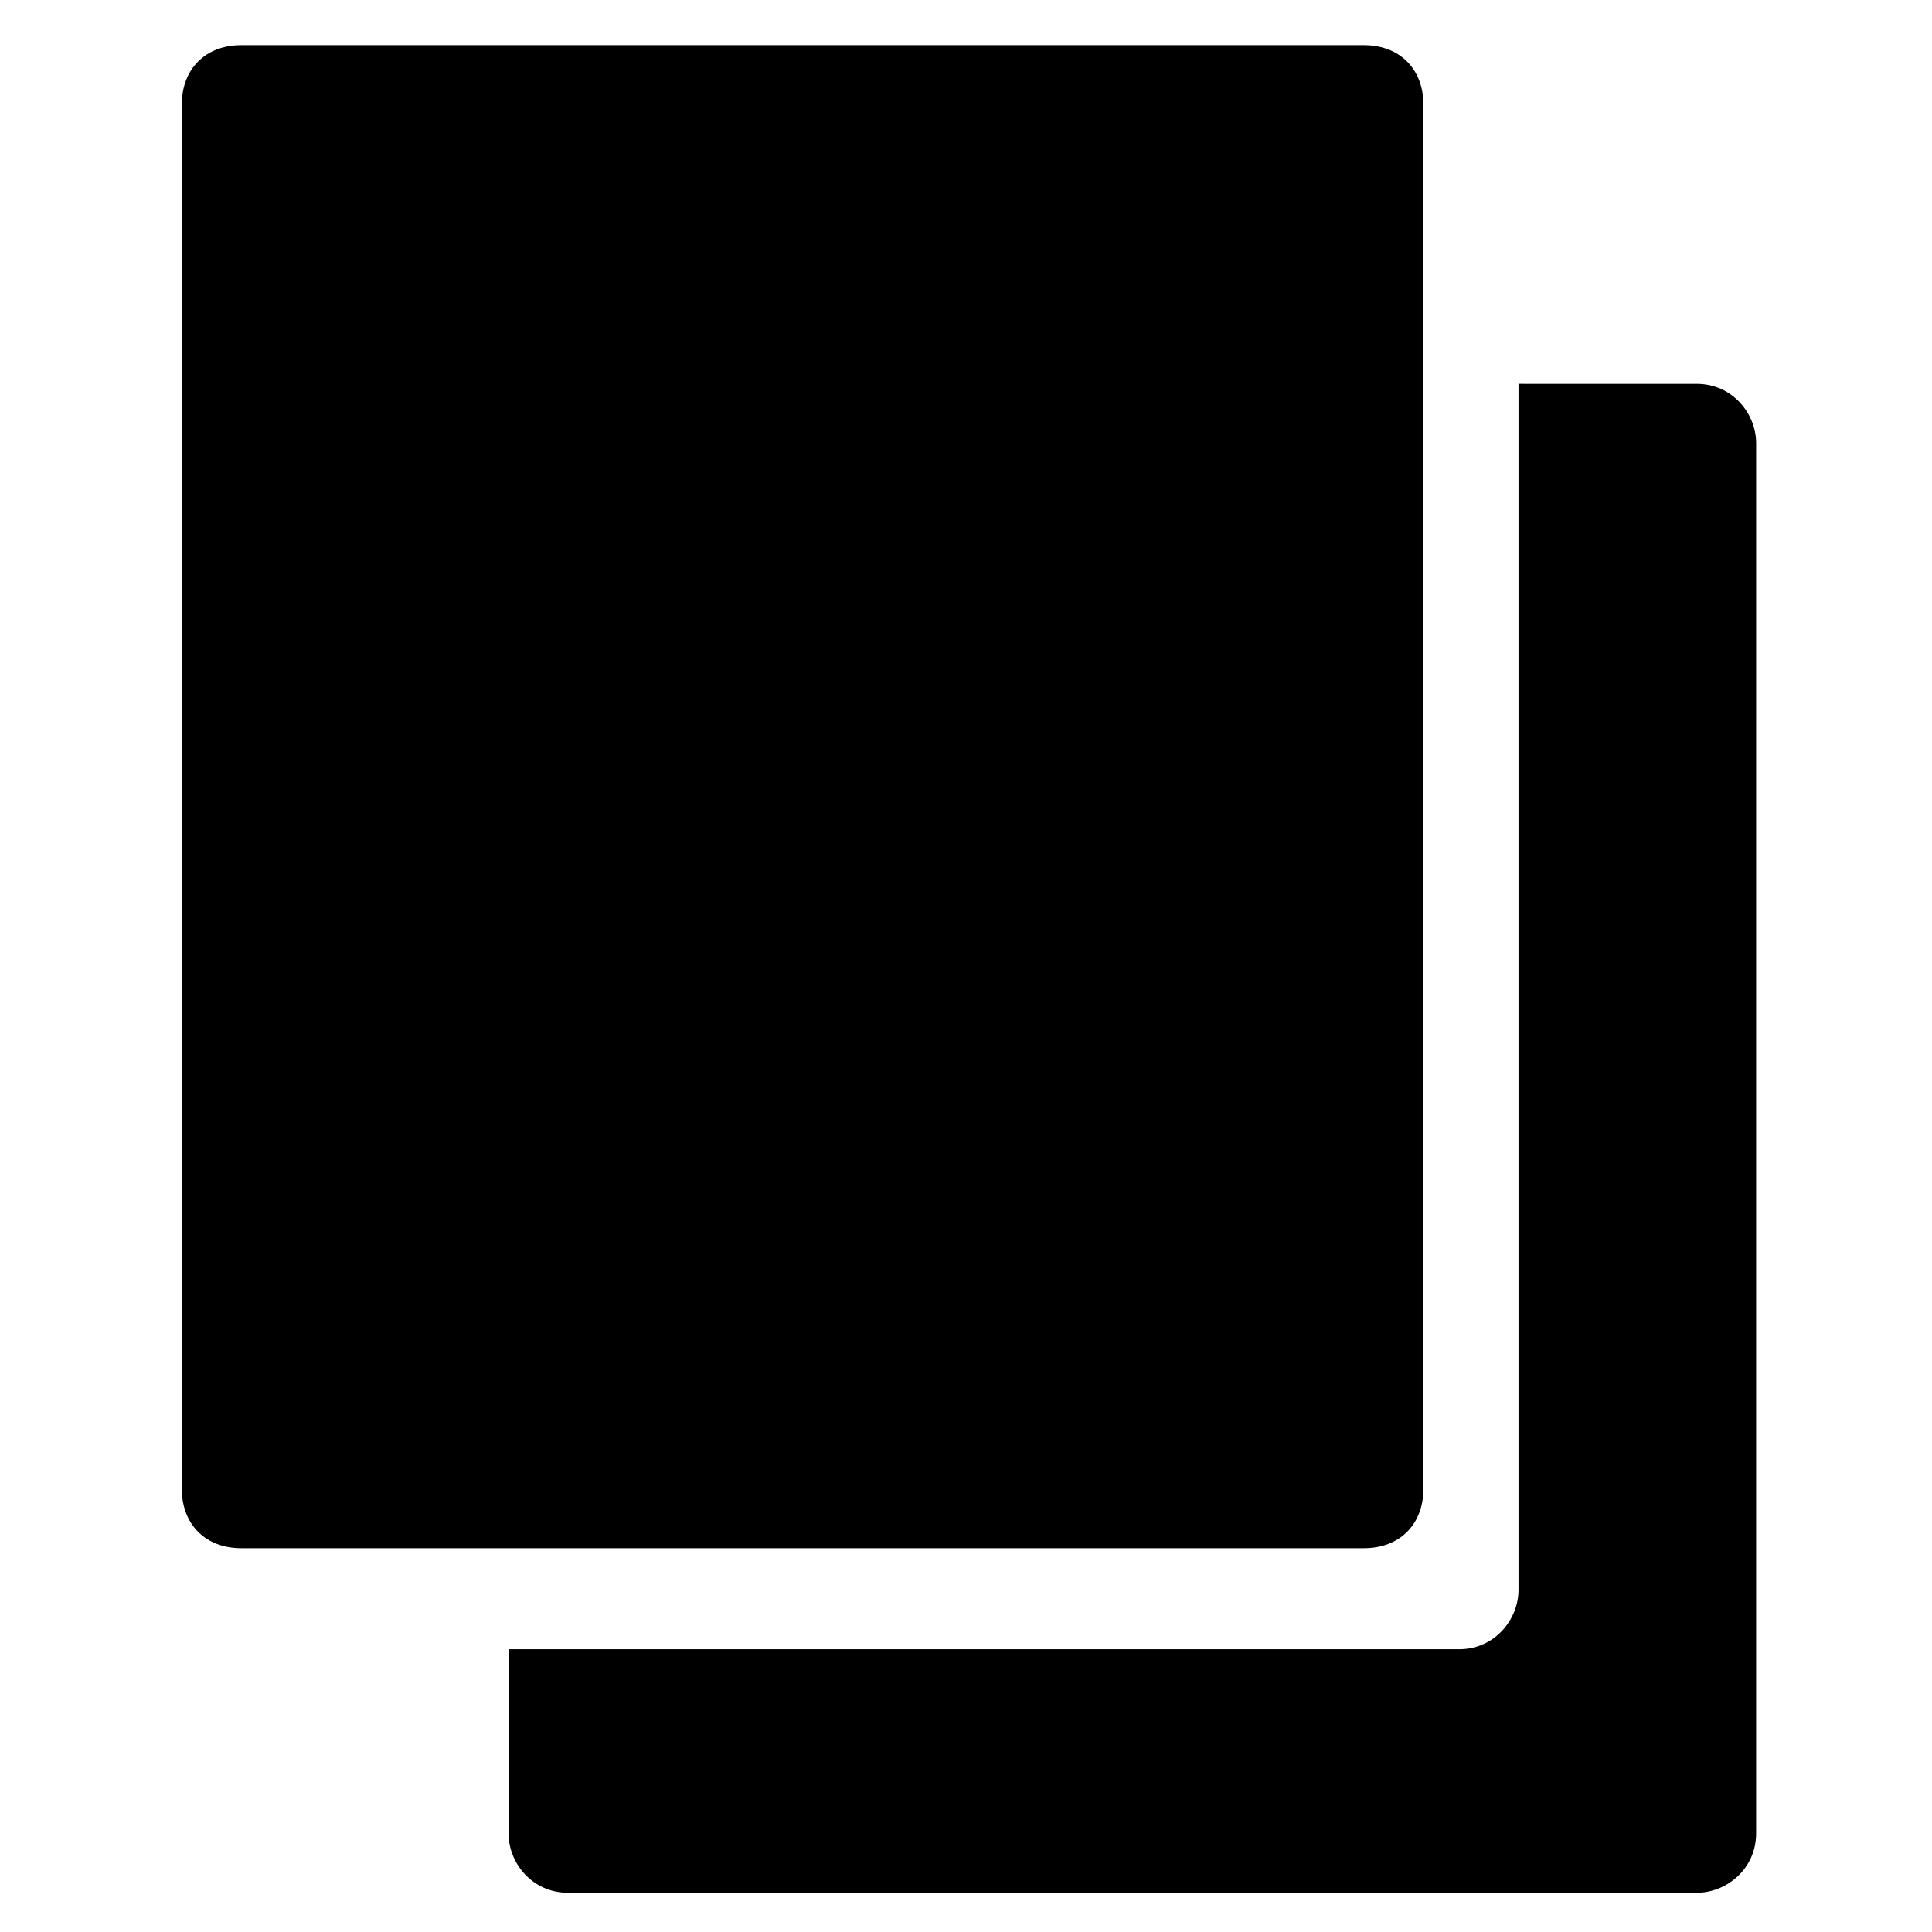
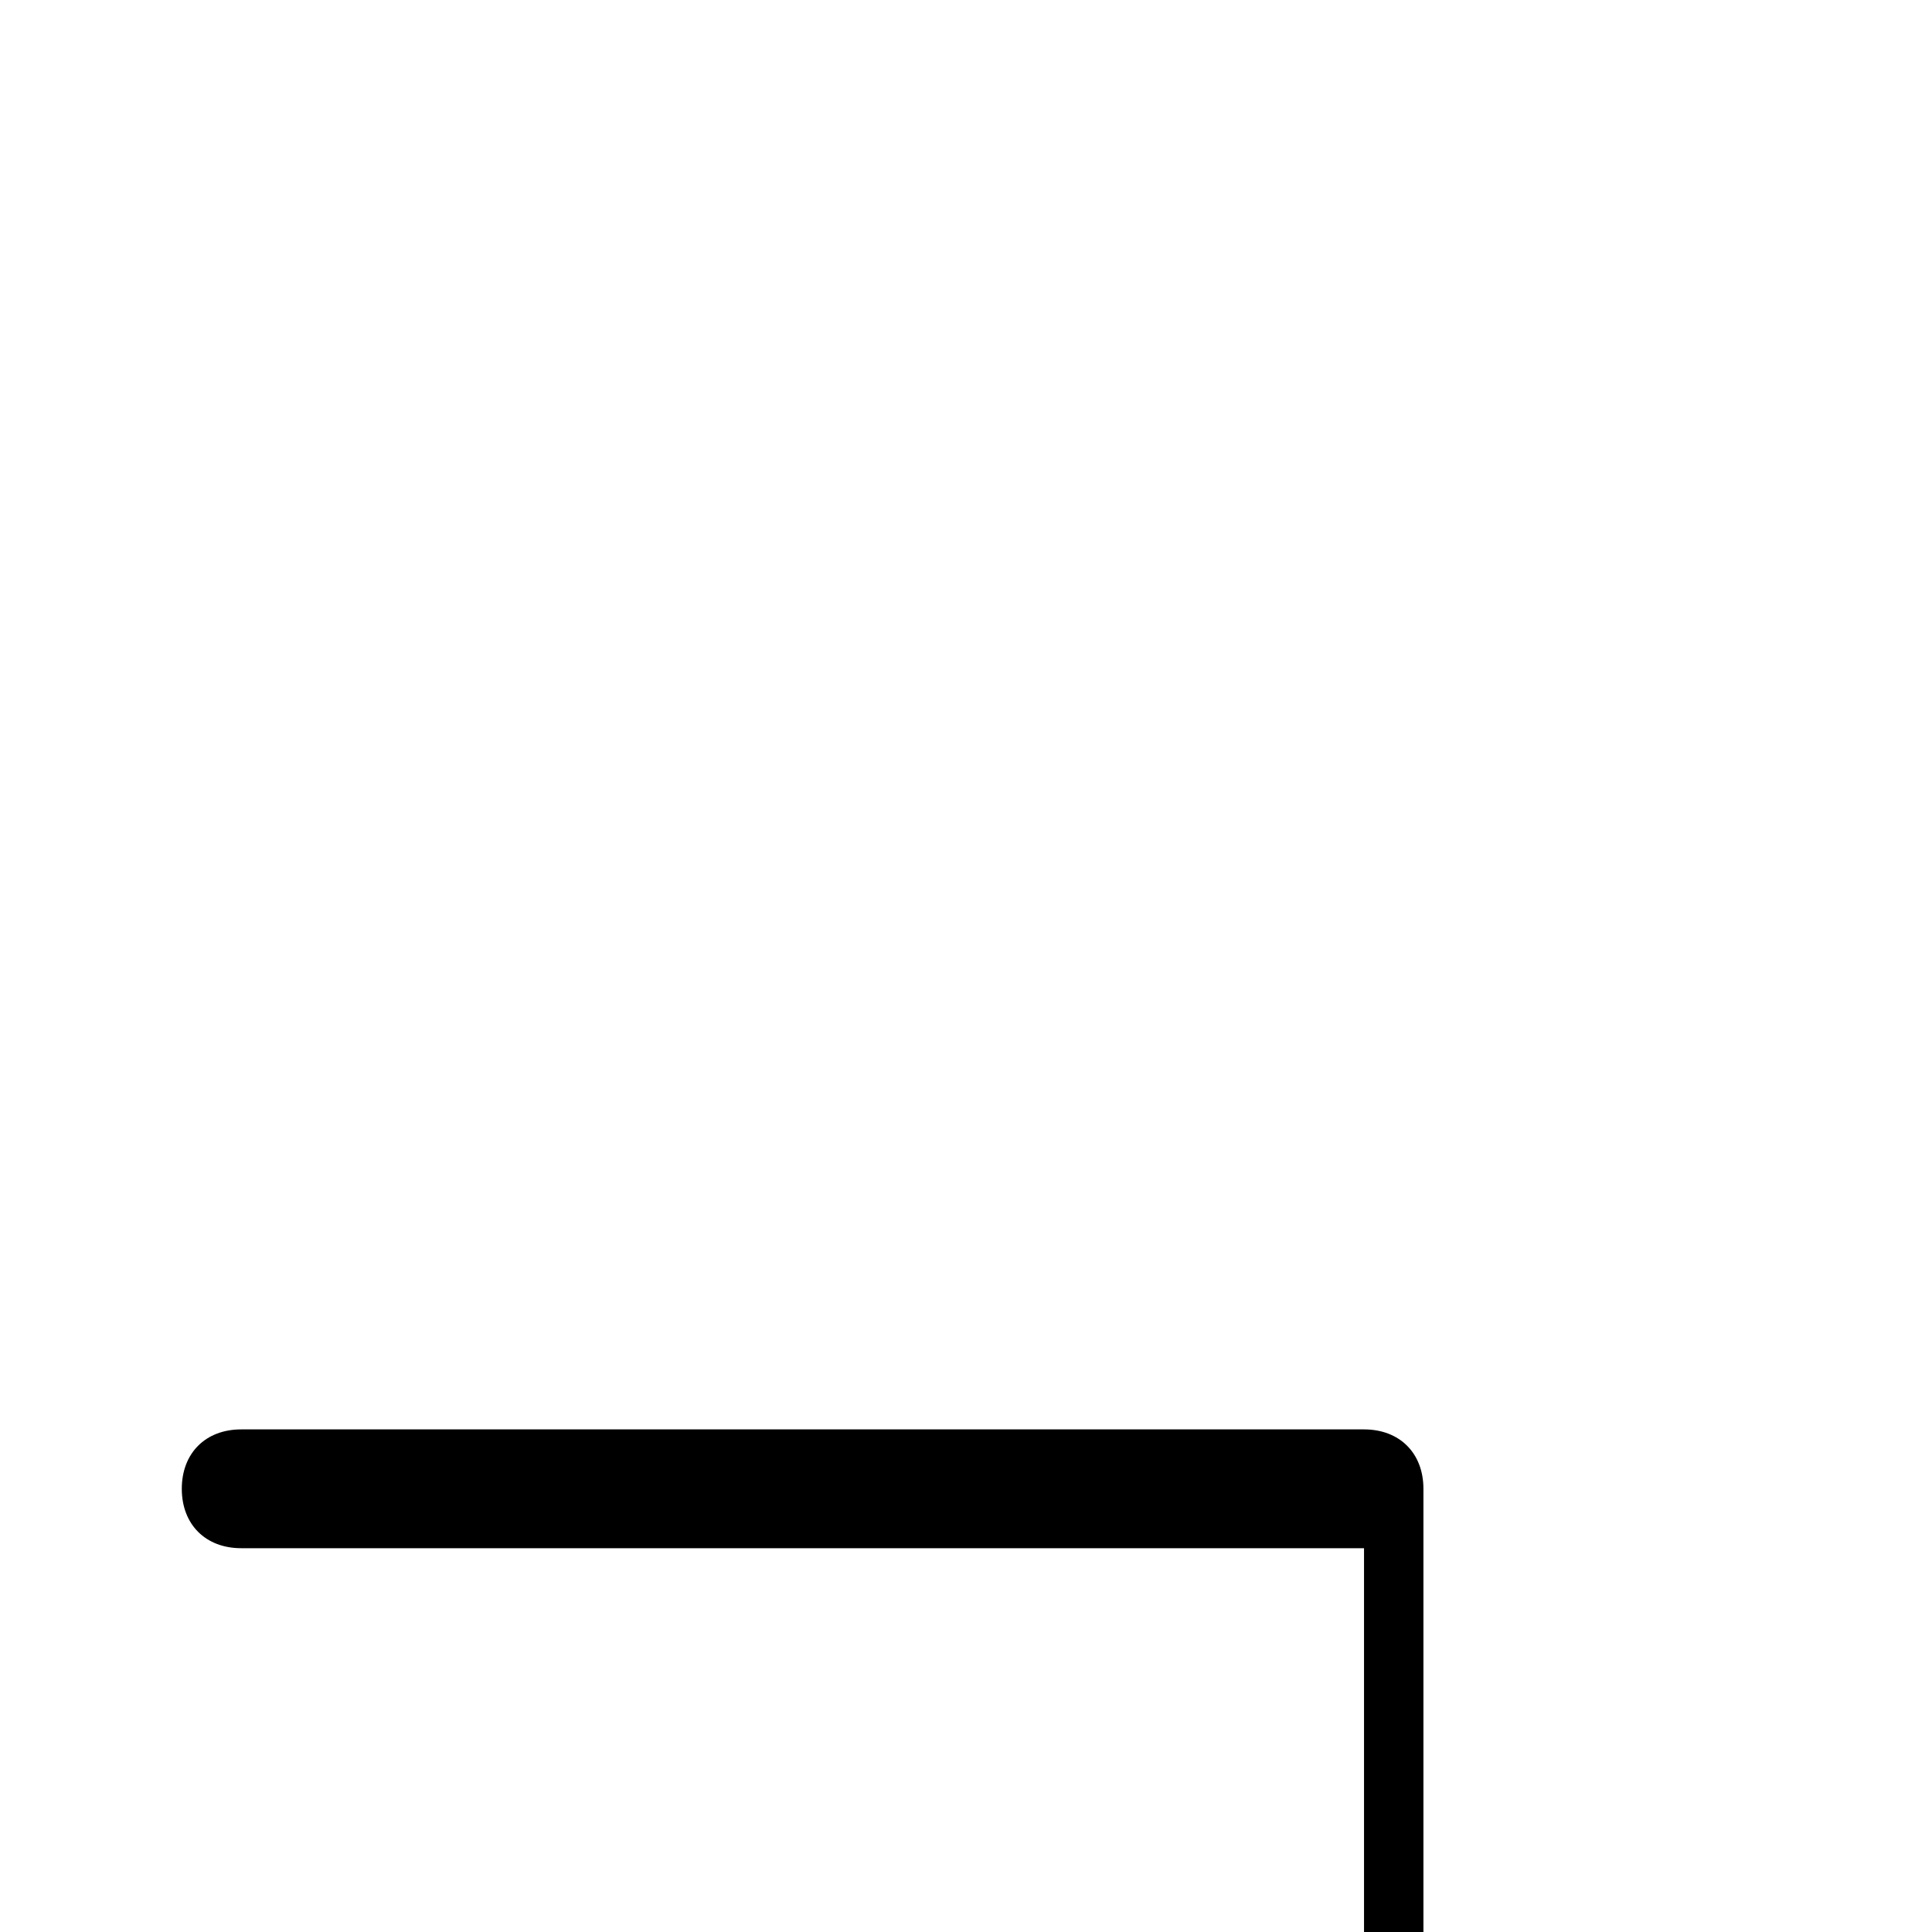
<svg xmlns="http://www.w3.org/2000/svg" fill="#000000" width="800px" height="800px" version="1.1" viewBox="144 144 512 512">
  <g>
-     <path d="m546.42 245.71v319.61c0 7.871-6.297 15.742-15.742 15.742h-251.91v48.805c0 7.871 6.297 15.742 15.742 15.742h299.14c7.871 0 15.742-6.297 15.742-15.742l0.004-368.41c0-7.871-6.297-15.742-15.742-15.742z" />
-     <path d="m505.48 554.29h-297.56c-9.445 0-15.742-6.297-15.742-15.742l-0.004-366.84c0-9.445 6.297-15.742 15.742-15.742h297.56c9.445 0 15.742 6.297 15.742 15.742v366.84c0.004 9.445-6.293 15.742-15.738 15.742z" />
+     <path d="m505.48 554.29h-297.56c-9.445 0-15.742-6.297-15.742-15.742c0-9.445 6.297-15.742 15.742-15.742h297.56c9.445 0 15.742 6.297 15.742 15.742v366.84c0.004 9.445-6.293 15.742-15.738 15.742z" />
  </g>
</svg>